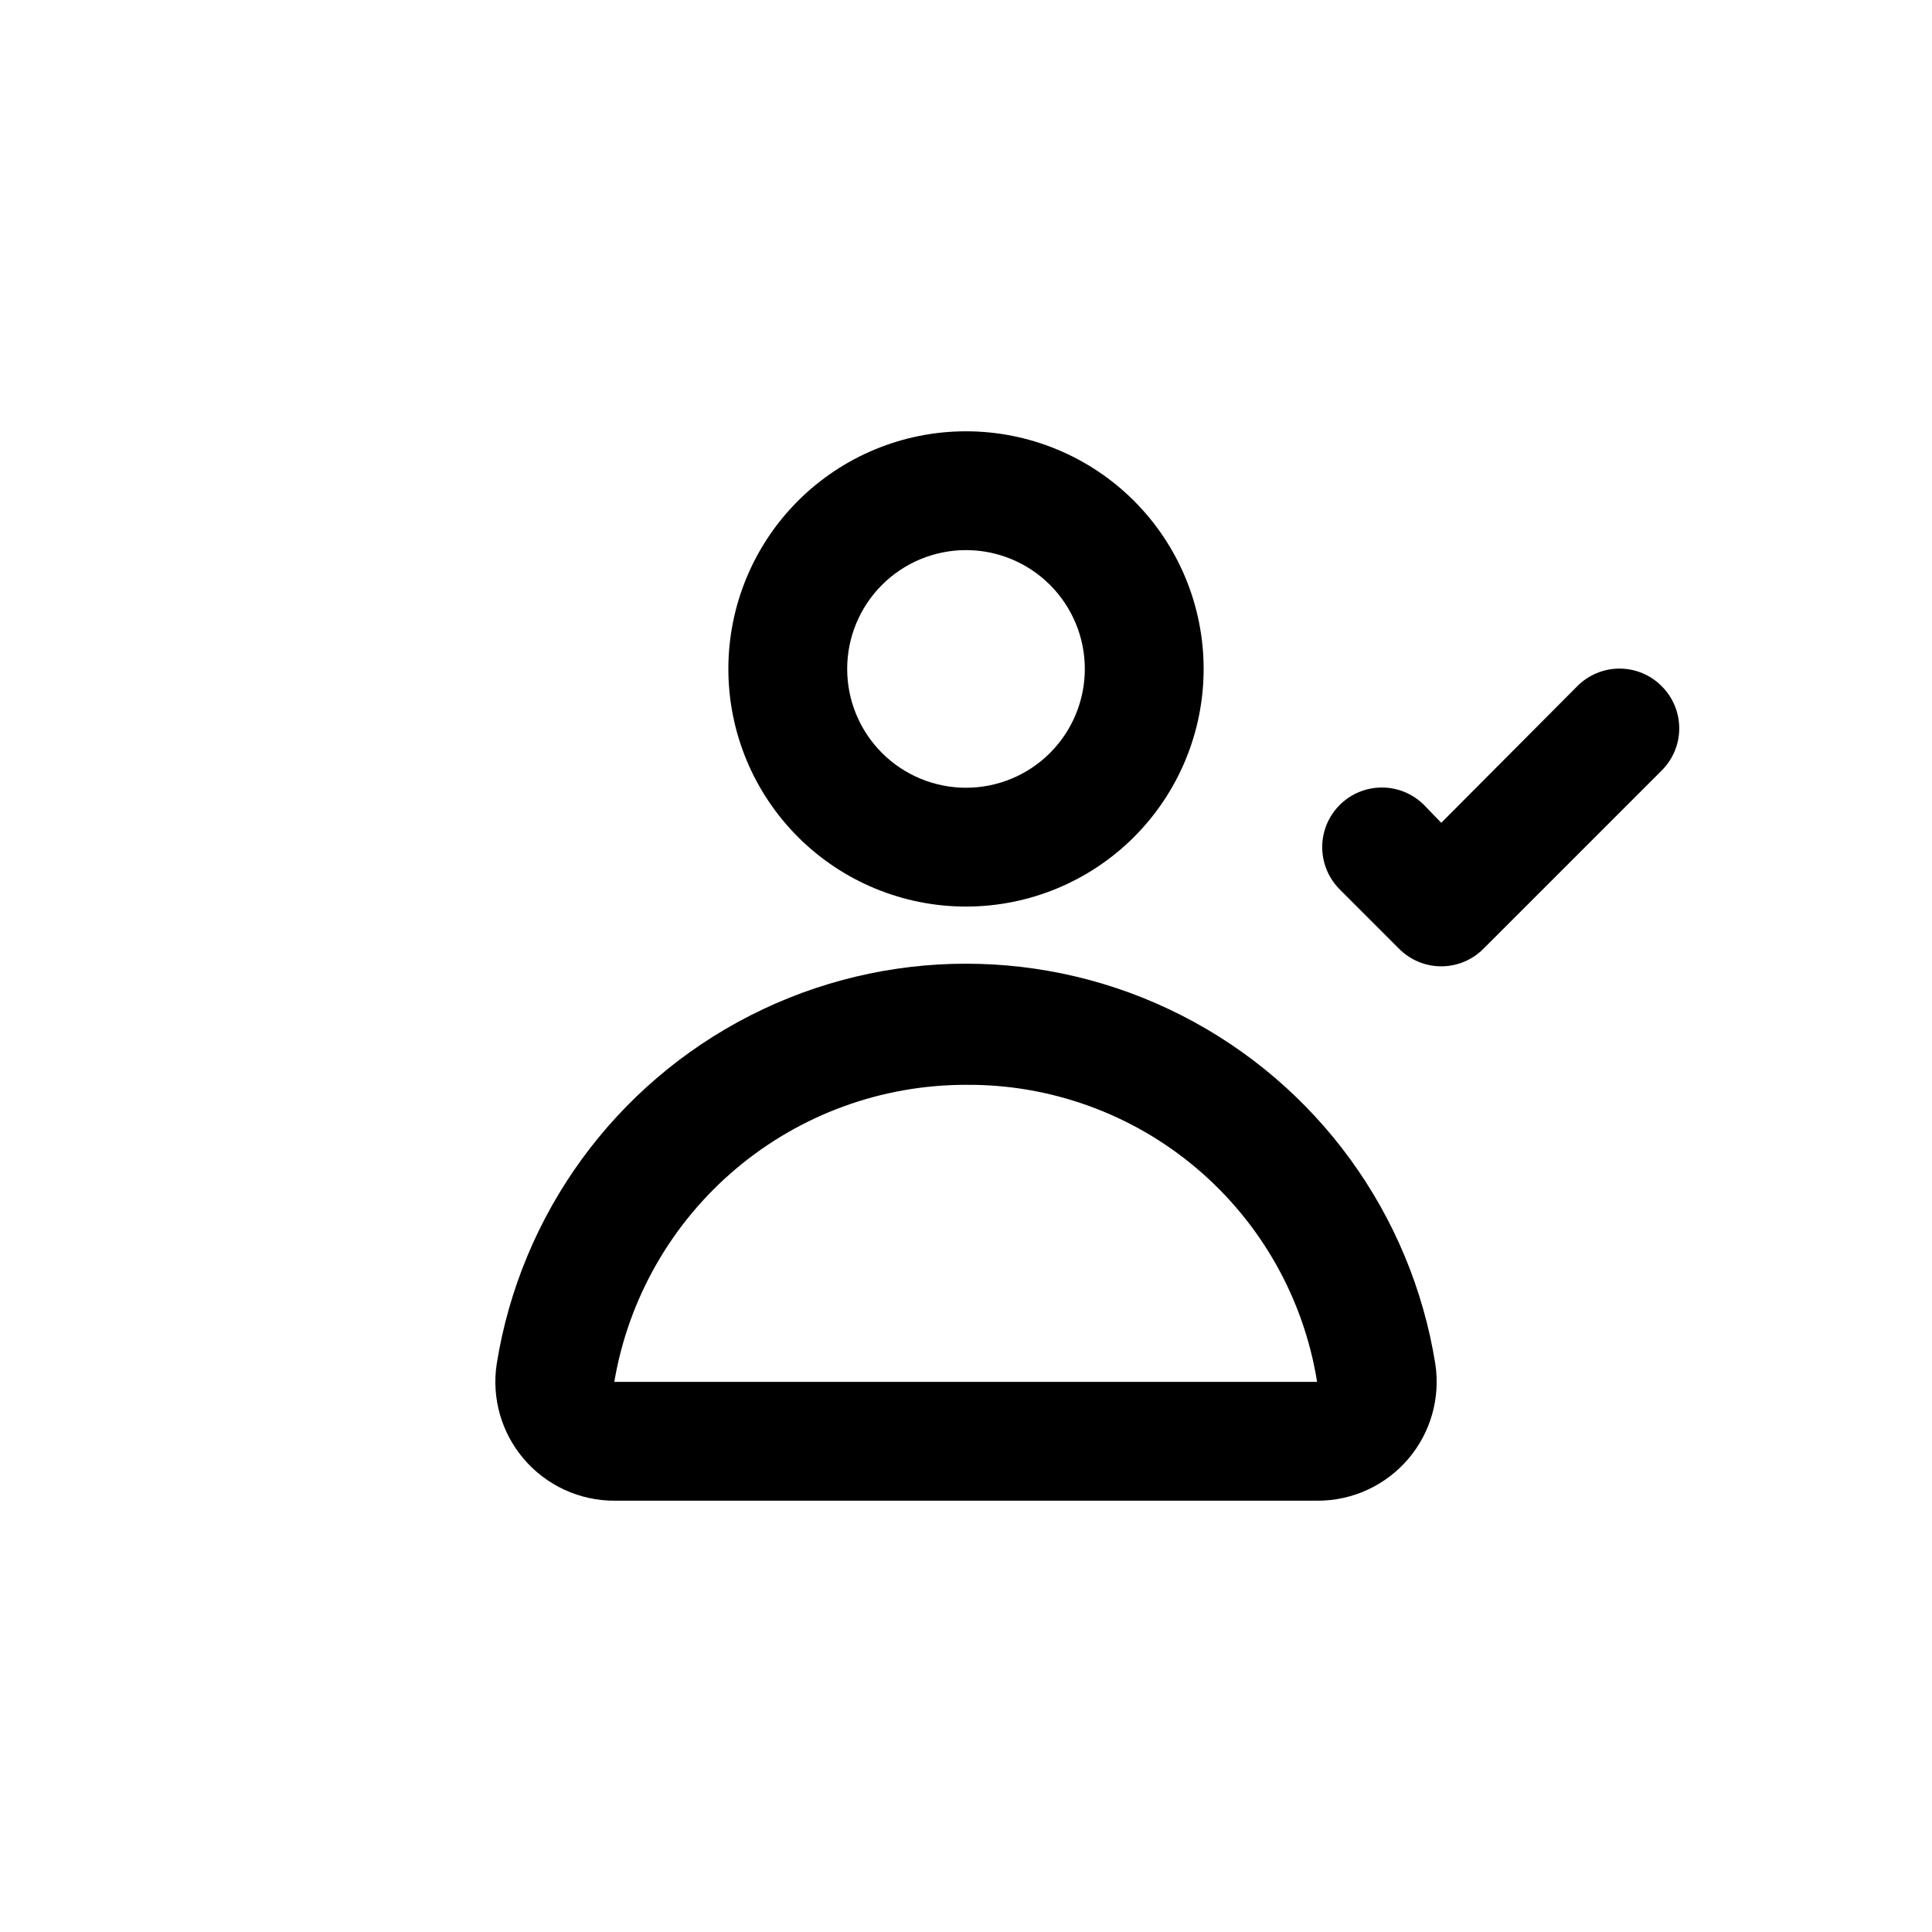
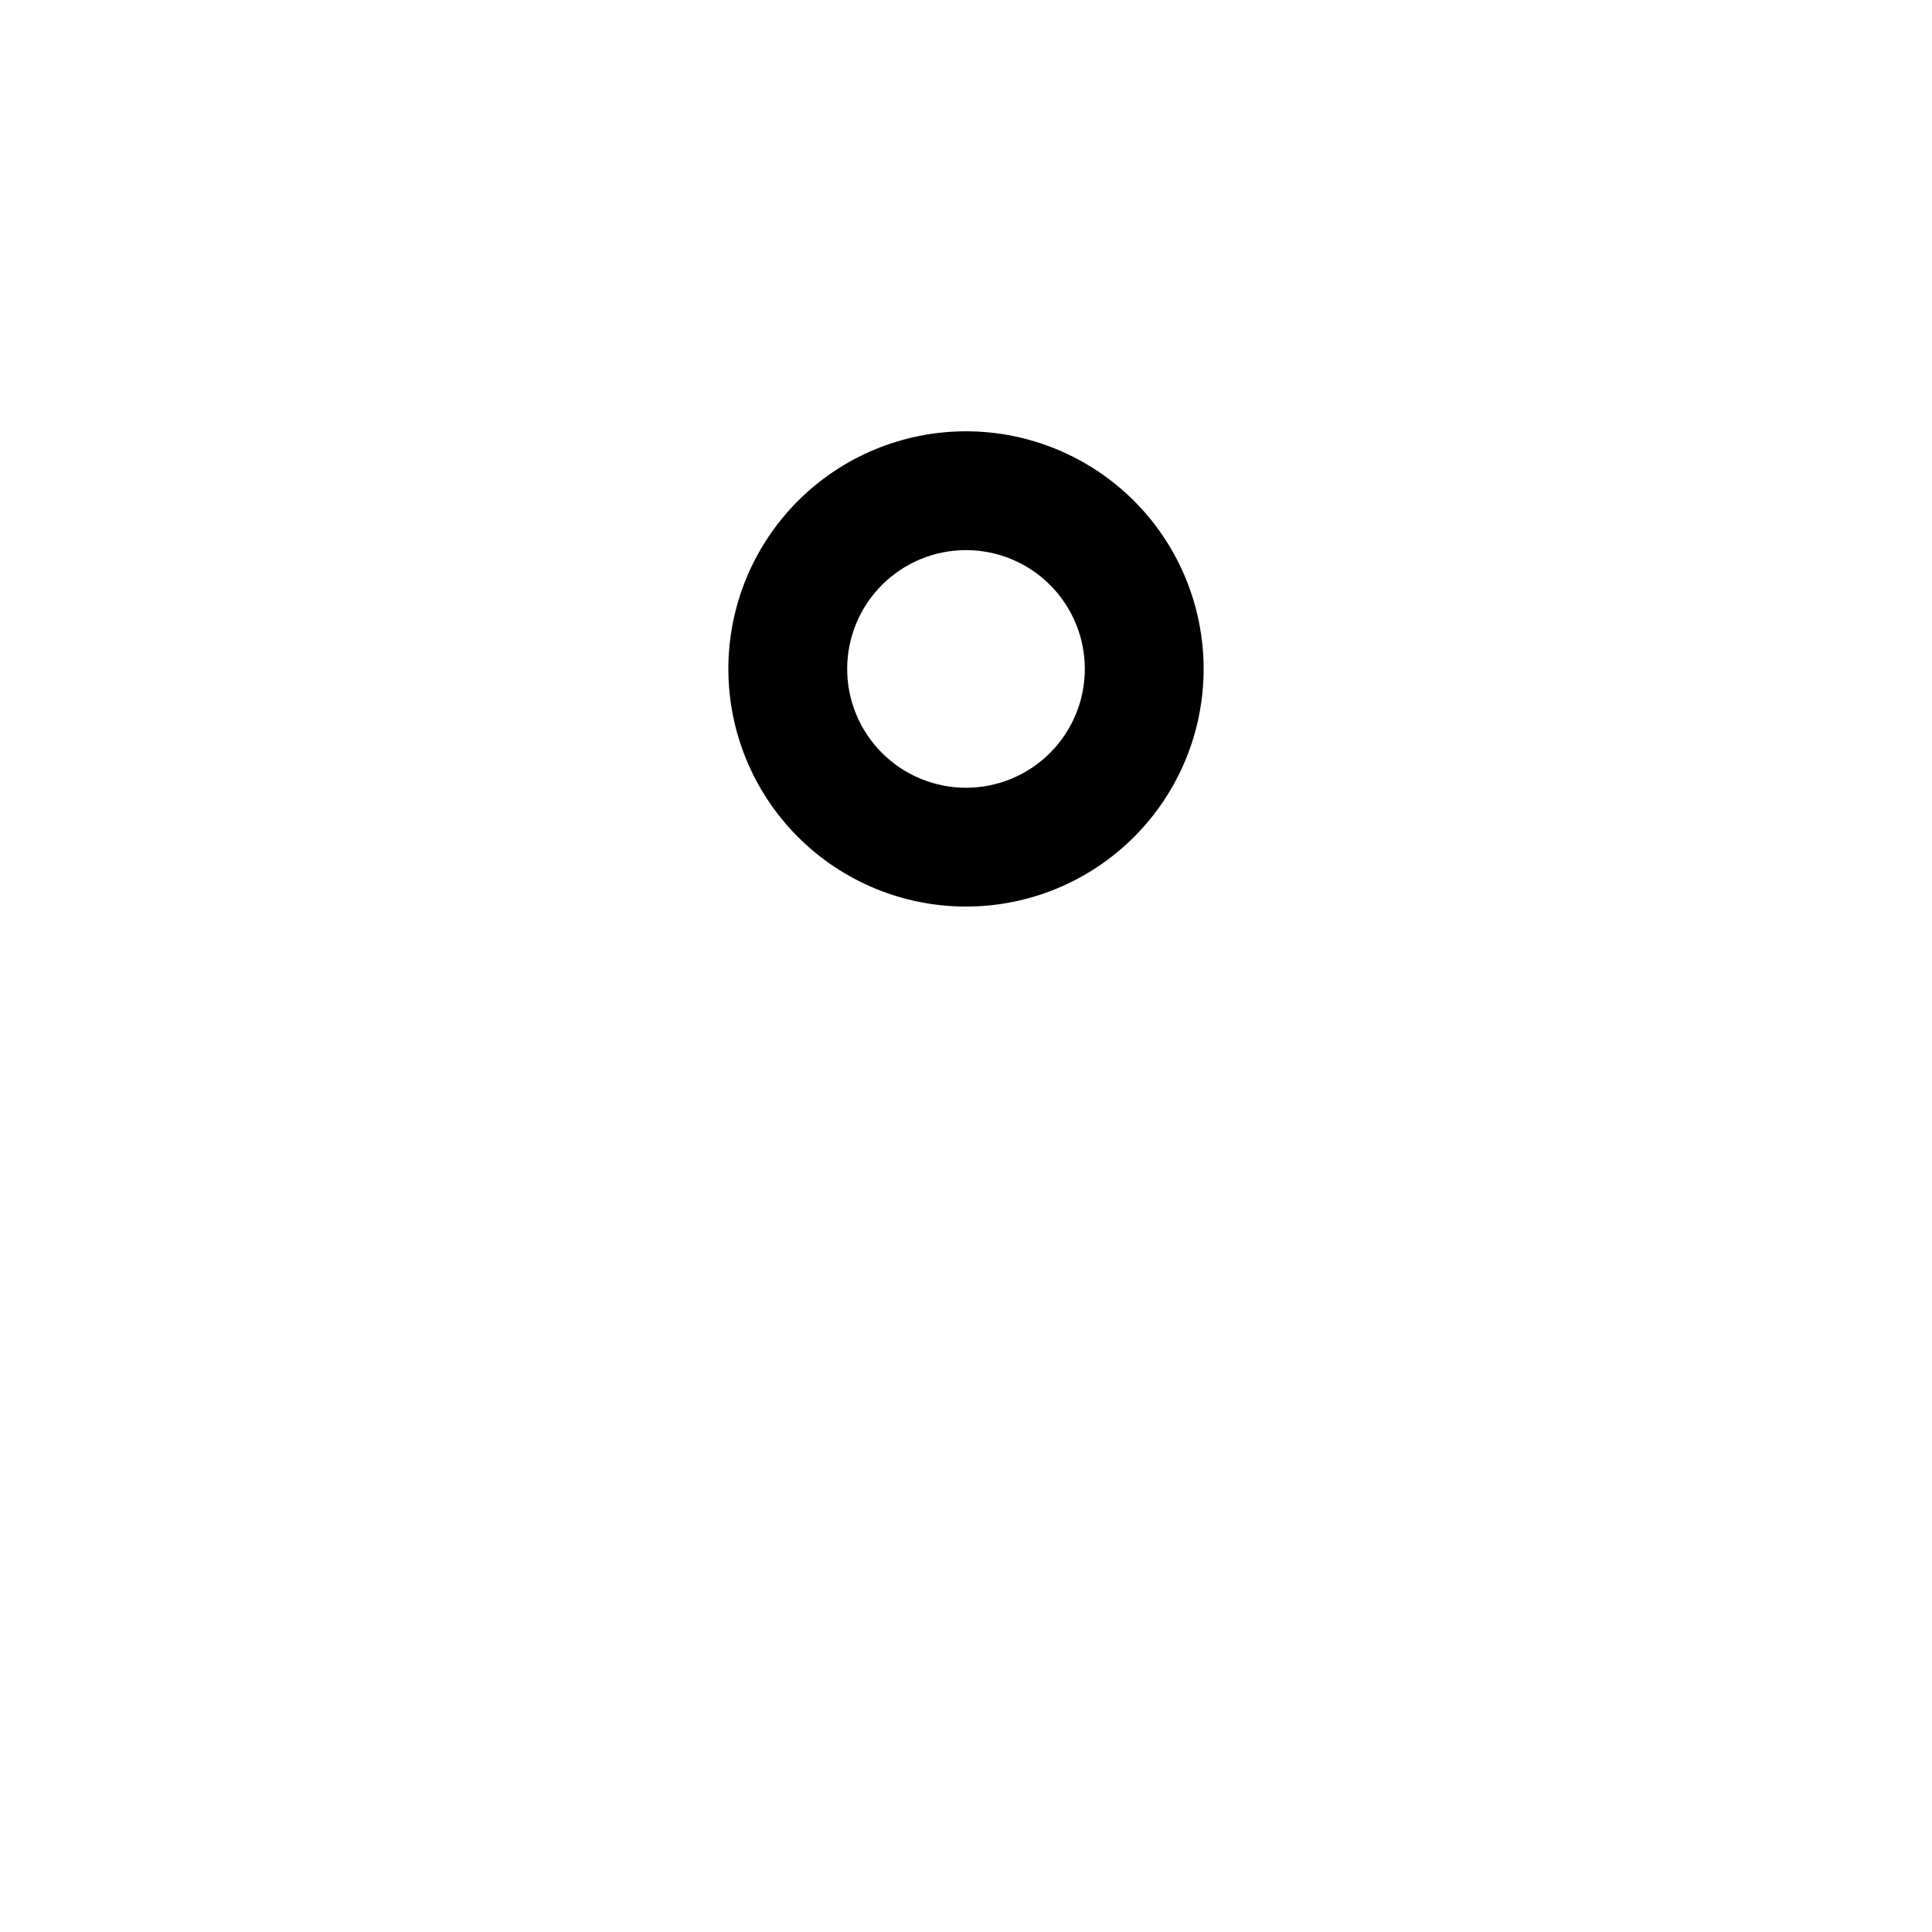
<svg xmlns="http://www.w3.org/2000/svg" fill="#000000" width="800px" height="800px" version="1.1" viewBox="144 144 512 512">
  <g>
    <path d="m400 384.25c-16.703 0-32.723-6.633-44.531-18.445-11.812-11.809-18.445-27.828-18.445-44.531s6.633-32.719 18.445-44.531c11.809-11.809 27.828-18.445 44.531-18.445 16.699 0 32.719 6.637 44.531 18.445 11.809 11.812 18.445 27.828 18.445 44.531s-6.637 32.723-18.445 44.531c-11.812 11.812-27.832 18.445-44.531 18.445zm0-94.465c-8.352 0-16.363 3.32-22.266 9.223-5.906 5.906-9.223 13.914-9.223 22.266 0 8.352 3.316 16.359 9.223 22.266 5.902 5.906 13.914 9.223 22.266 9.223s16.359-3.316 22.266-9.223c5.902-5.906 9.223-13.914 9.223-22.266 0-8.352-3.32-16.359-9.223-22.266-5.906-5.902-13.914-9.223-22.266-9.223z" />
-     <path d="m493.05 541.7h-186.09c-9.34 0.055-18.223-4.043-24.246-11.18-5.859-6.934-8.445-16.055-7.086-25.031 6.348-39.781 31.344-74.121 67.242-92.395 35.898-18.273 78.371-18.273 114.27 0 35.898 18.273 60.891 52.613 67.238 92.395 1.359 8.977-1.223 18.098-7.082 25.031-6.027 7.137-14.906 11.234-24.246 11.18zm-93.047-110.21c-22.336-0.016-43.953 7.883-61.016 22.293-17.062 14.414-28.469 34.402-32.191 56.426h186.25c-3.539-22.078-14.871-42.156-31.941-56.602-17.07-14.441-38.746-22.289-61.105-22.117z" />
-     <path d="m584.36 325.84c-2.953-2.981-6.977-4.656-11.176-4.656-4.199 0-8.223 1.676-11.18 4.656l-36.055 36.211-4.566-4.723h0.004c-3.996-3.992-9.816-5.555-15.27-4.09-5.457 1.461-9.719 5.723-11.18 11.176-1.461 5.457 0.098 11.277 4.09 15.27l15.746 15.746c2.957 2.981 6.981 4.656 11.176 4.656 4.199 0 8.223-1.676 11.18-4.656l47.23-47.23v-0.004c2.984-2.953 4.66-6.981 4.66-11.176 0-4.199-1.676-8.223-4.66-11.18z" />
  </g>
</svg>